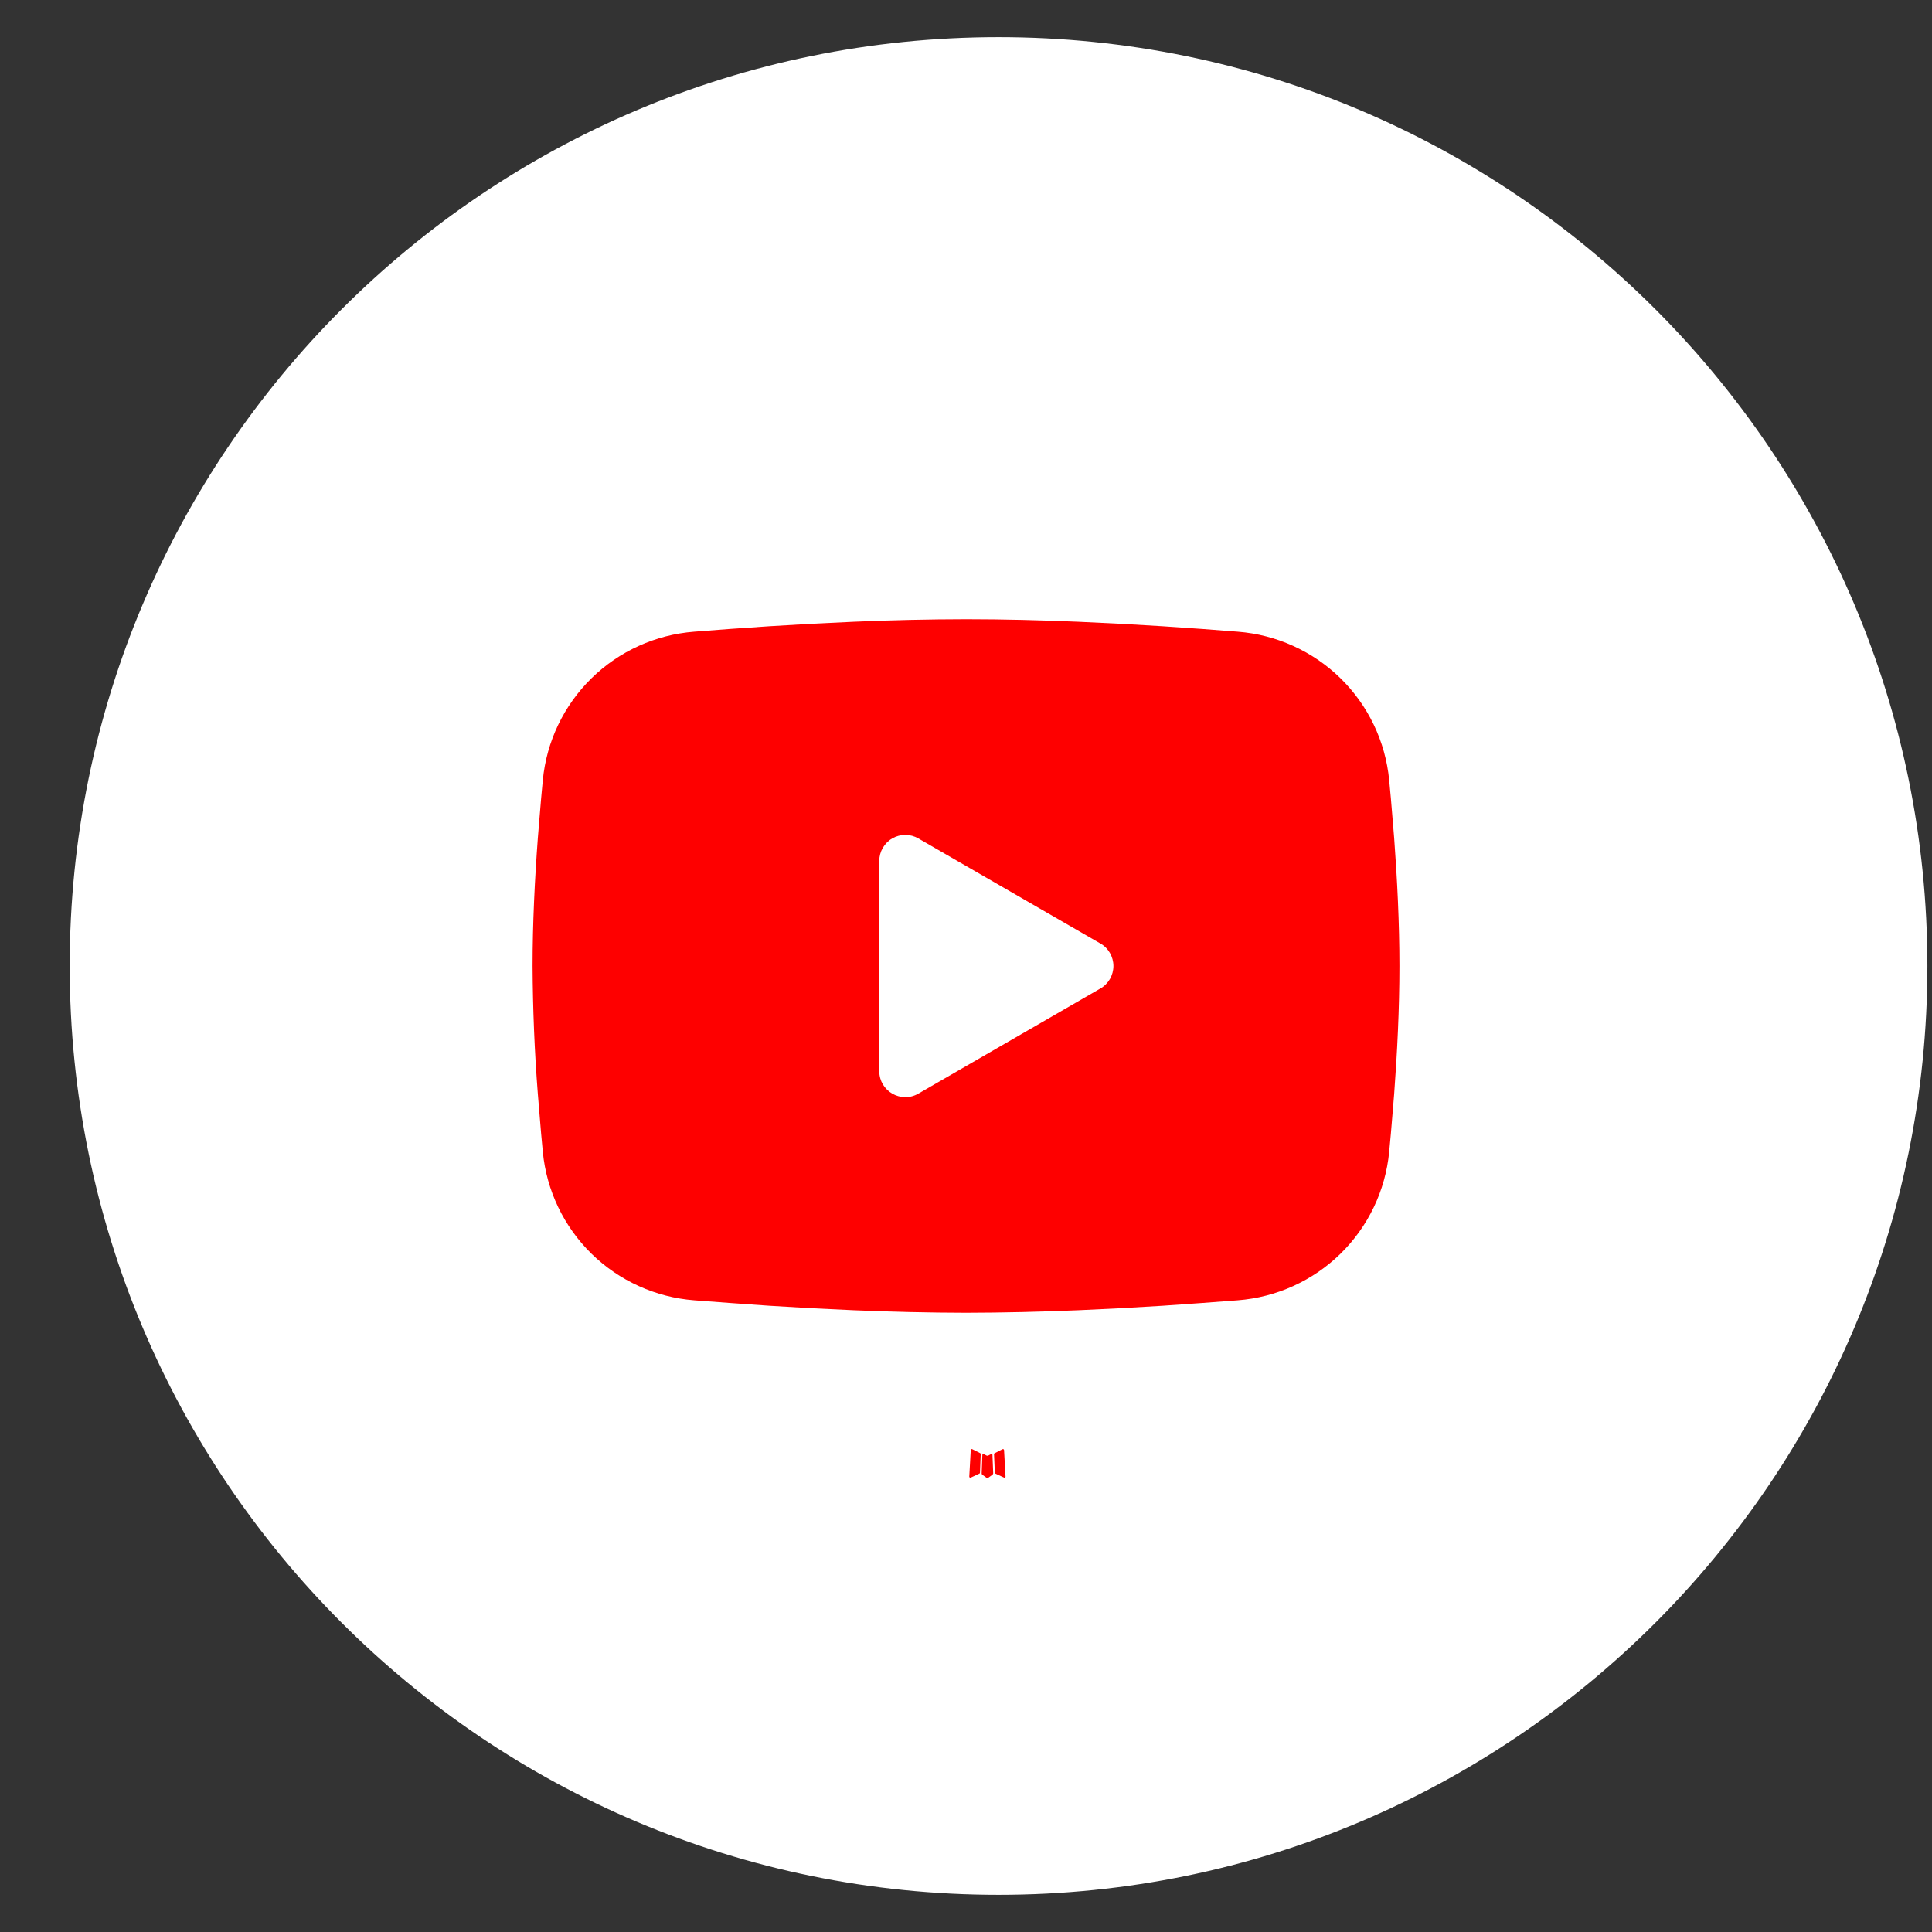
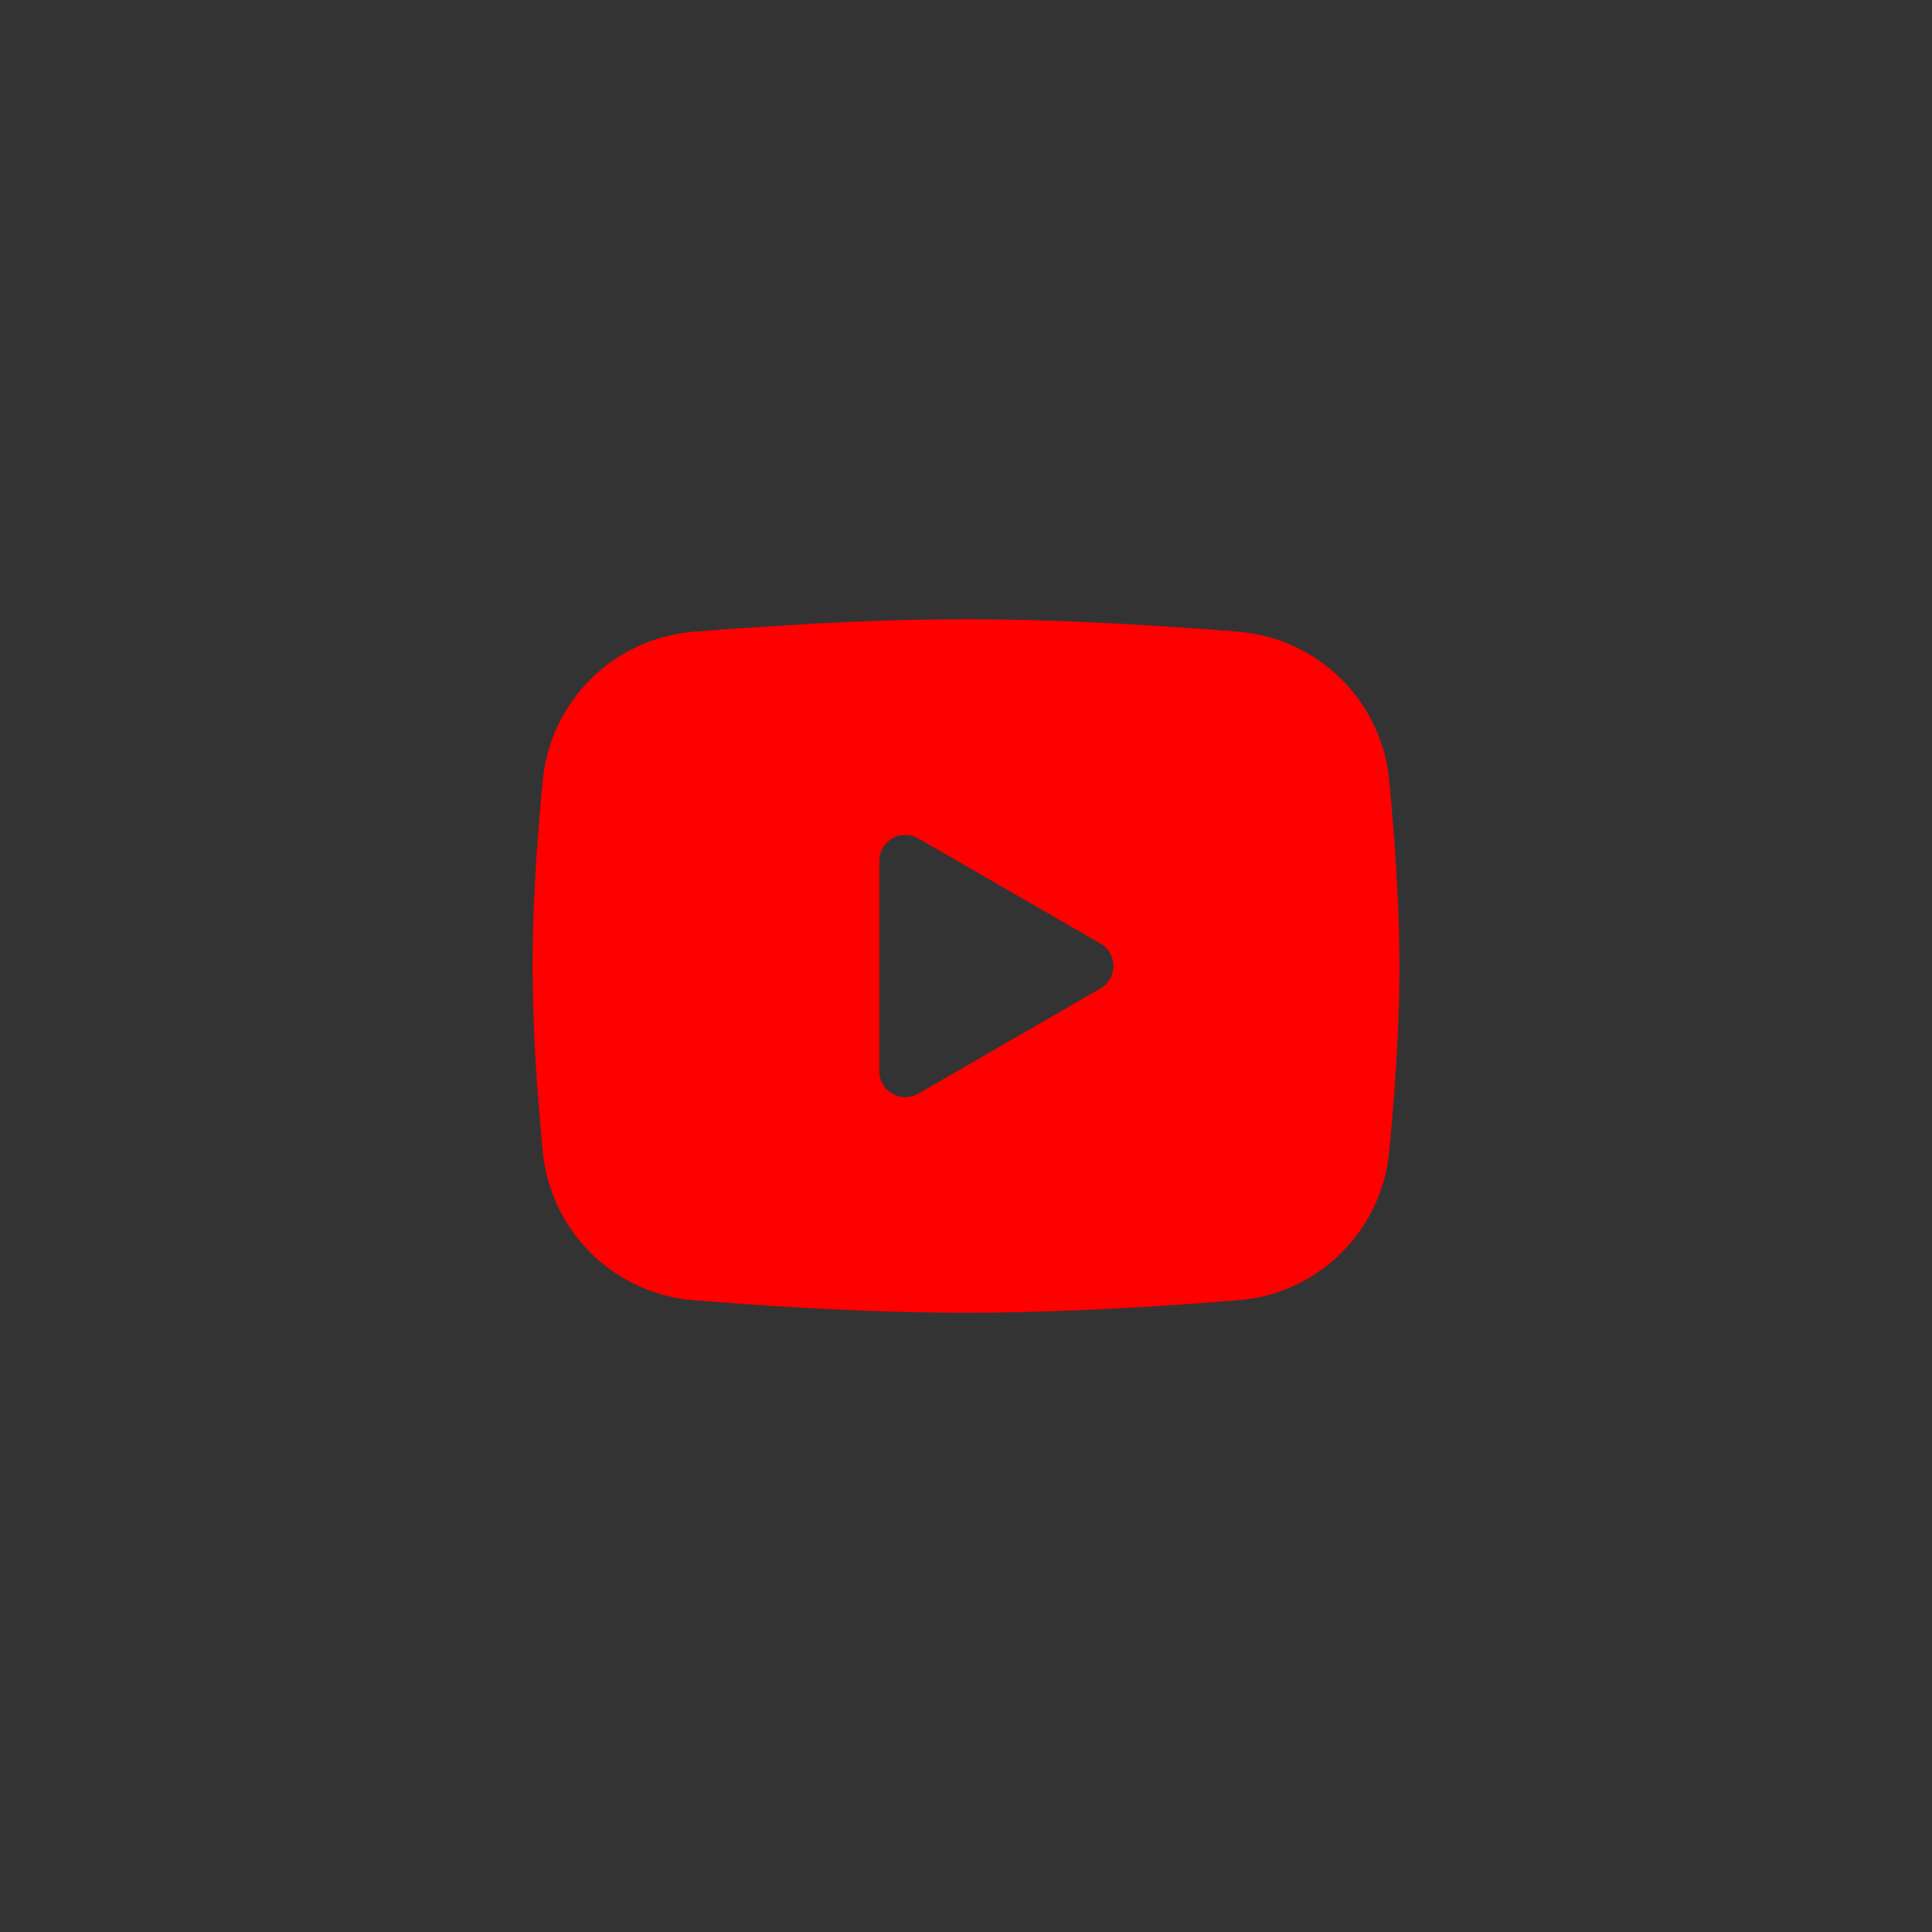
<svg xmlns="http://www.w3.org/2000/svg" width="26" height="26" viewBox="0 0 26 26" fill="none">
  <rect x="0" y="0" width="26" height="26" fill="#333333" stroke="none" />
  <g clip-path="url(#clip0_870_693)">
-     <path d="M25.938 13C25.938 6.096 20.341 0.5 13.438 0.5C6.534 0.5 0.938 6.096 0.938 13C0.938 19.904 6.534 25.5 13.438 25.5C20.341 25.5 25.938 19.904 25.938 13Z" fill="white" />
-     <path fill-rule="evenodd" clip-rule="evenodd" d="M13.346 19.567L13.339 19.568L13.298 19.589L13.286 19.591L13.278 19.589L13.237 19.568C13.231 19.566 13.226 19.567 13.223 19.571L13.22 19.577L13.211 19.827L13.213 19.838L13.219 19.846L13.28 19.889L13.289 19.892L13.296 19.889L13.356 19.846L13.363 19.837L13.366 19.827L13.356 19.578C13.354 19.571 13.351 19.568 13.346 19.567ZM13.501 19.501L13.493 19.502L13.385 19.557L13.379 19.562L13.377 19.569L13.388 19.82L13.391 19.827L13.396 19.831L13.513 19.885C13.52 19.887 13.526 19.886 13.53 19.88L13.532 19.872L13.512 19.514C13.51 19.507 13.506 19.503 13.501 19.501ZM13.083 19.502C13.081 19.501 13.078 19.5 13.075 19.501C13.072 19.502 13.069 19.503 13.068 19.506L13.064 19.514L13.044 19.872C13.045 19.879 13.048 19.884 13.054 19.886L13.063 19.885L13.18 19.831L13.186 19.826L13.188 19.82L13.198 19.569L13.197 19.562L13.191 19.556L13.083 19.502Z" fill="#FE0000" />
-     <path fill-rule="evenodd" clip-rule="evenodd" d="M13 8.333C13.499 8.333 14.01 8.346 14.506 8.367L15.092 8.395L15.652 8.428L16.177 8.464L16.657 8.501C17.177 8.541 17.667 8.763 18.04 9.128C18.413 9.493 18.645 9.979 18.695 10.498L18.718 10.746L18.762 11.277C18.803 11.827 18.833 12.427 18.833 13C18.833 13.573 18.803 14.173 18.762 14.723L18.718 15.254L18.695 15.502C18.645 16.021 18.413 16.507 18.04 16.872C17.667 17.237 17.177 17.459 16.656 17.499L16.178 17.535L15.653 17.572L15.092 17.605L14.506 17.633C14.004 17.654 13.502 17.666 13 17.667C12.498 17.666 11.996 17.654 11.494 17.633L10.908 17.605L10.348 17.572L9.823 17.535L9.343 17.499C8.823 17.459 8.333 17.237 7.96 16.872C7.587 16.506 7.355 16.021 7.305 15.502L7.282 15.254L7.238 14.723C7.193 14.15 7.17 13.575 7.167 13C7.167 12.427 7.197 11.827 7.238 11.277L7.282 10.746L7.305 10.498C7.355 9.979 7.587 9.494 7.96 9.128C8.332 8.763 8.822 8.541 9.342 8.501L9.821 8.464L10.346 8.428L10.908 8.395L11.493 8.367C11.995 8.345 12.498 8.334 13 8.333ZM11.833 11.585V14.415C11.833 14.684 12.125 14.852 12.358 14.718L14.808 13.303C14.862 13.273 14.906 13.228 14.937 13.175C14.967 13.122 14.984 13.062 14.984 13C14.984 12.938 14.967 12.878 14.937 12.825C14.906 12.771 14.862 12.727 14.808 12.697L12.358 11.283C12.305 11.252 12.245 11.236 12.183 11.236C12.122 11.236 12.061 11.252 12.008 11.283C11.955 11.313 11.911 11.358 11.88 11.411C11.849 11.464 11.833 11.524 11.833 11.586V11.585Z" fill="#FE0000" />
+     <path fill-rule="evenodd" clip-rule="evenodd" d="M13 8.333C13.499 8.333 14.01 8.346 14.506 8.367L15.092 8.395L15.652 8.428L16.177 8.464L16.657 8.501C17.177 8.541 17.667 8.763 18.04 9.128C18.413 9.493 18.645 9.979 18.695 10.498L18.718 10.746L18.762 11.277C18.803 11.827 18.833 12.427 18.833 13C18.833 13.573 18.803 14.173 18.762 14.723L18.718 15.254L18.695 15.502C18.645 16.021 18.413 16.507 18.04 16.872C17.667 17.237 17.177 17.459 16.656 17.499L16.178 17.535L15.653 17.572L15.092 17.605L14.506 17.633C14.004 17.654 13.502 17.666 13 17.667C12.498 17.666 11.996 17.654 11.494 17.633L10.908 17.605L10.348 17.572L9.823 17.535L9.343 17.499C8.823 17.459 8.333 17.237 7.96 16.872C7.587 16.506 7.355 16.021 7.305 15.502L7.282 15.254L7.238 14.723C7.193 14.15 7.17 13.575 7.167 13C7.167 12.427 7.197 11.827 7.238 11.277L7.282 10.746L7.305 10.498C7.355 9.979 7.587 9.494 7.96 9.128C8.332 8.763 8.822 8.541 9.342 8.501L9.821 8.464L10.908 8.395L11.493 8.367C11.995 8.345 12.498 8.334 13 8.333ZM11.833 11.585V14.415C11.833 14.684 12.125 14.852 12.358 14.718L14.808 13.303C14.862 13.273 14.906 13.228 14.937 13.175C14.967 13.122 14.984 13.062 14.984 13C14.984 12.938 14.967 12.878 14.937 12.825C14.906 12.771 14.862 12.727 14.808 12.697L12.358 11.283C12.305 11.252 12.245 11.236 12.183 11.236C12.122 11.236 12.061 11.252 12.008 11.283C11.955 11.313 11.911 11.358 11.88 11.411C11.849 11.464 11.833 11.524 11.833 11.586V11.585Z" fill="#FE0000" />
  </g>
  <defs>
    <clipPath id="clip0_870_693">
      <rect width="26" height="26" fill="white" />
    </clipPath>
  </defs>
</svg>